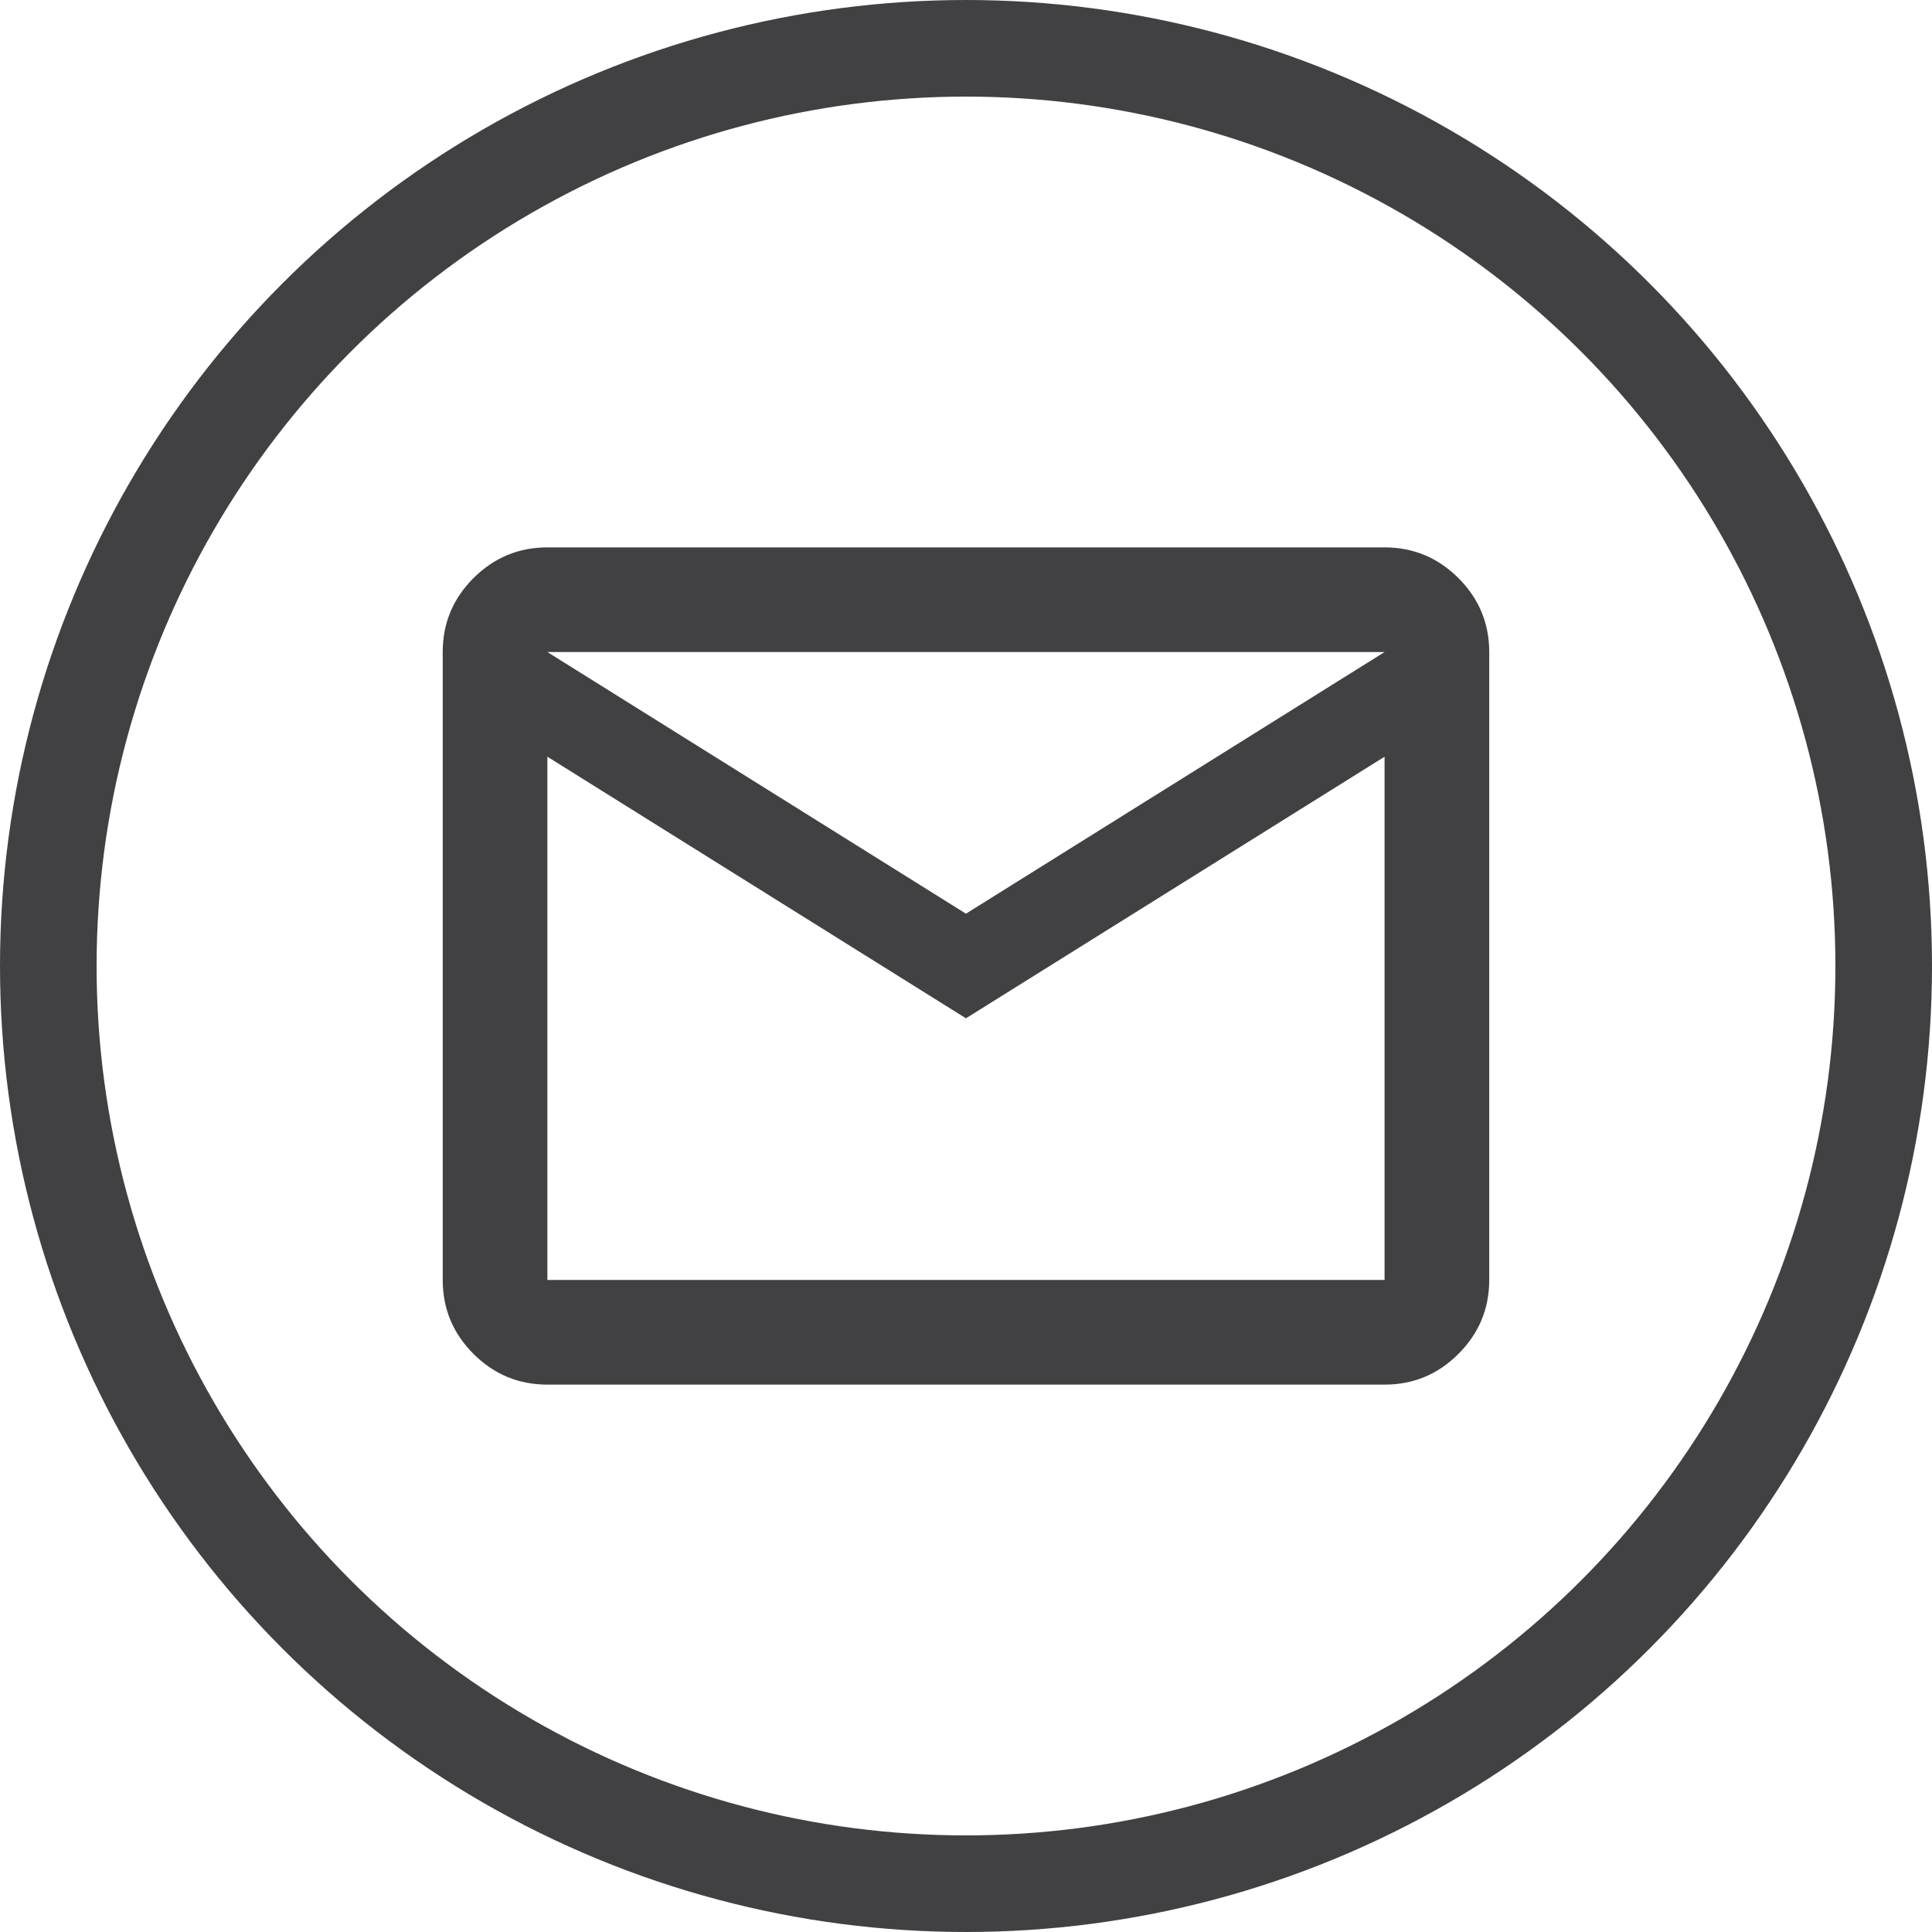
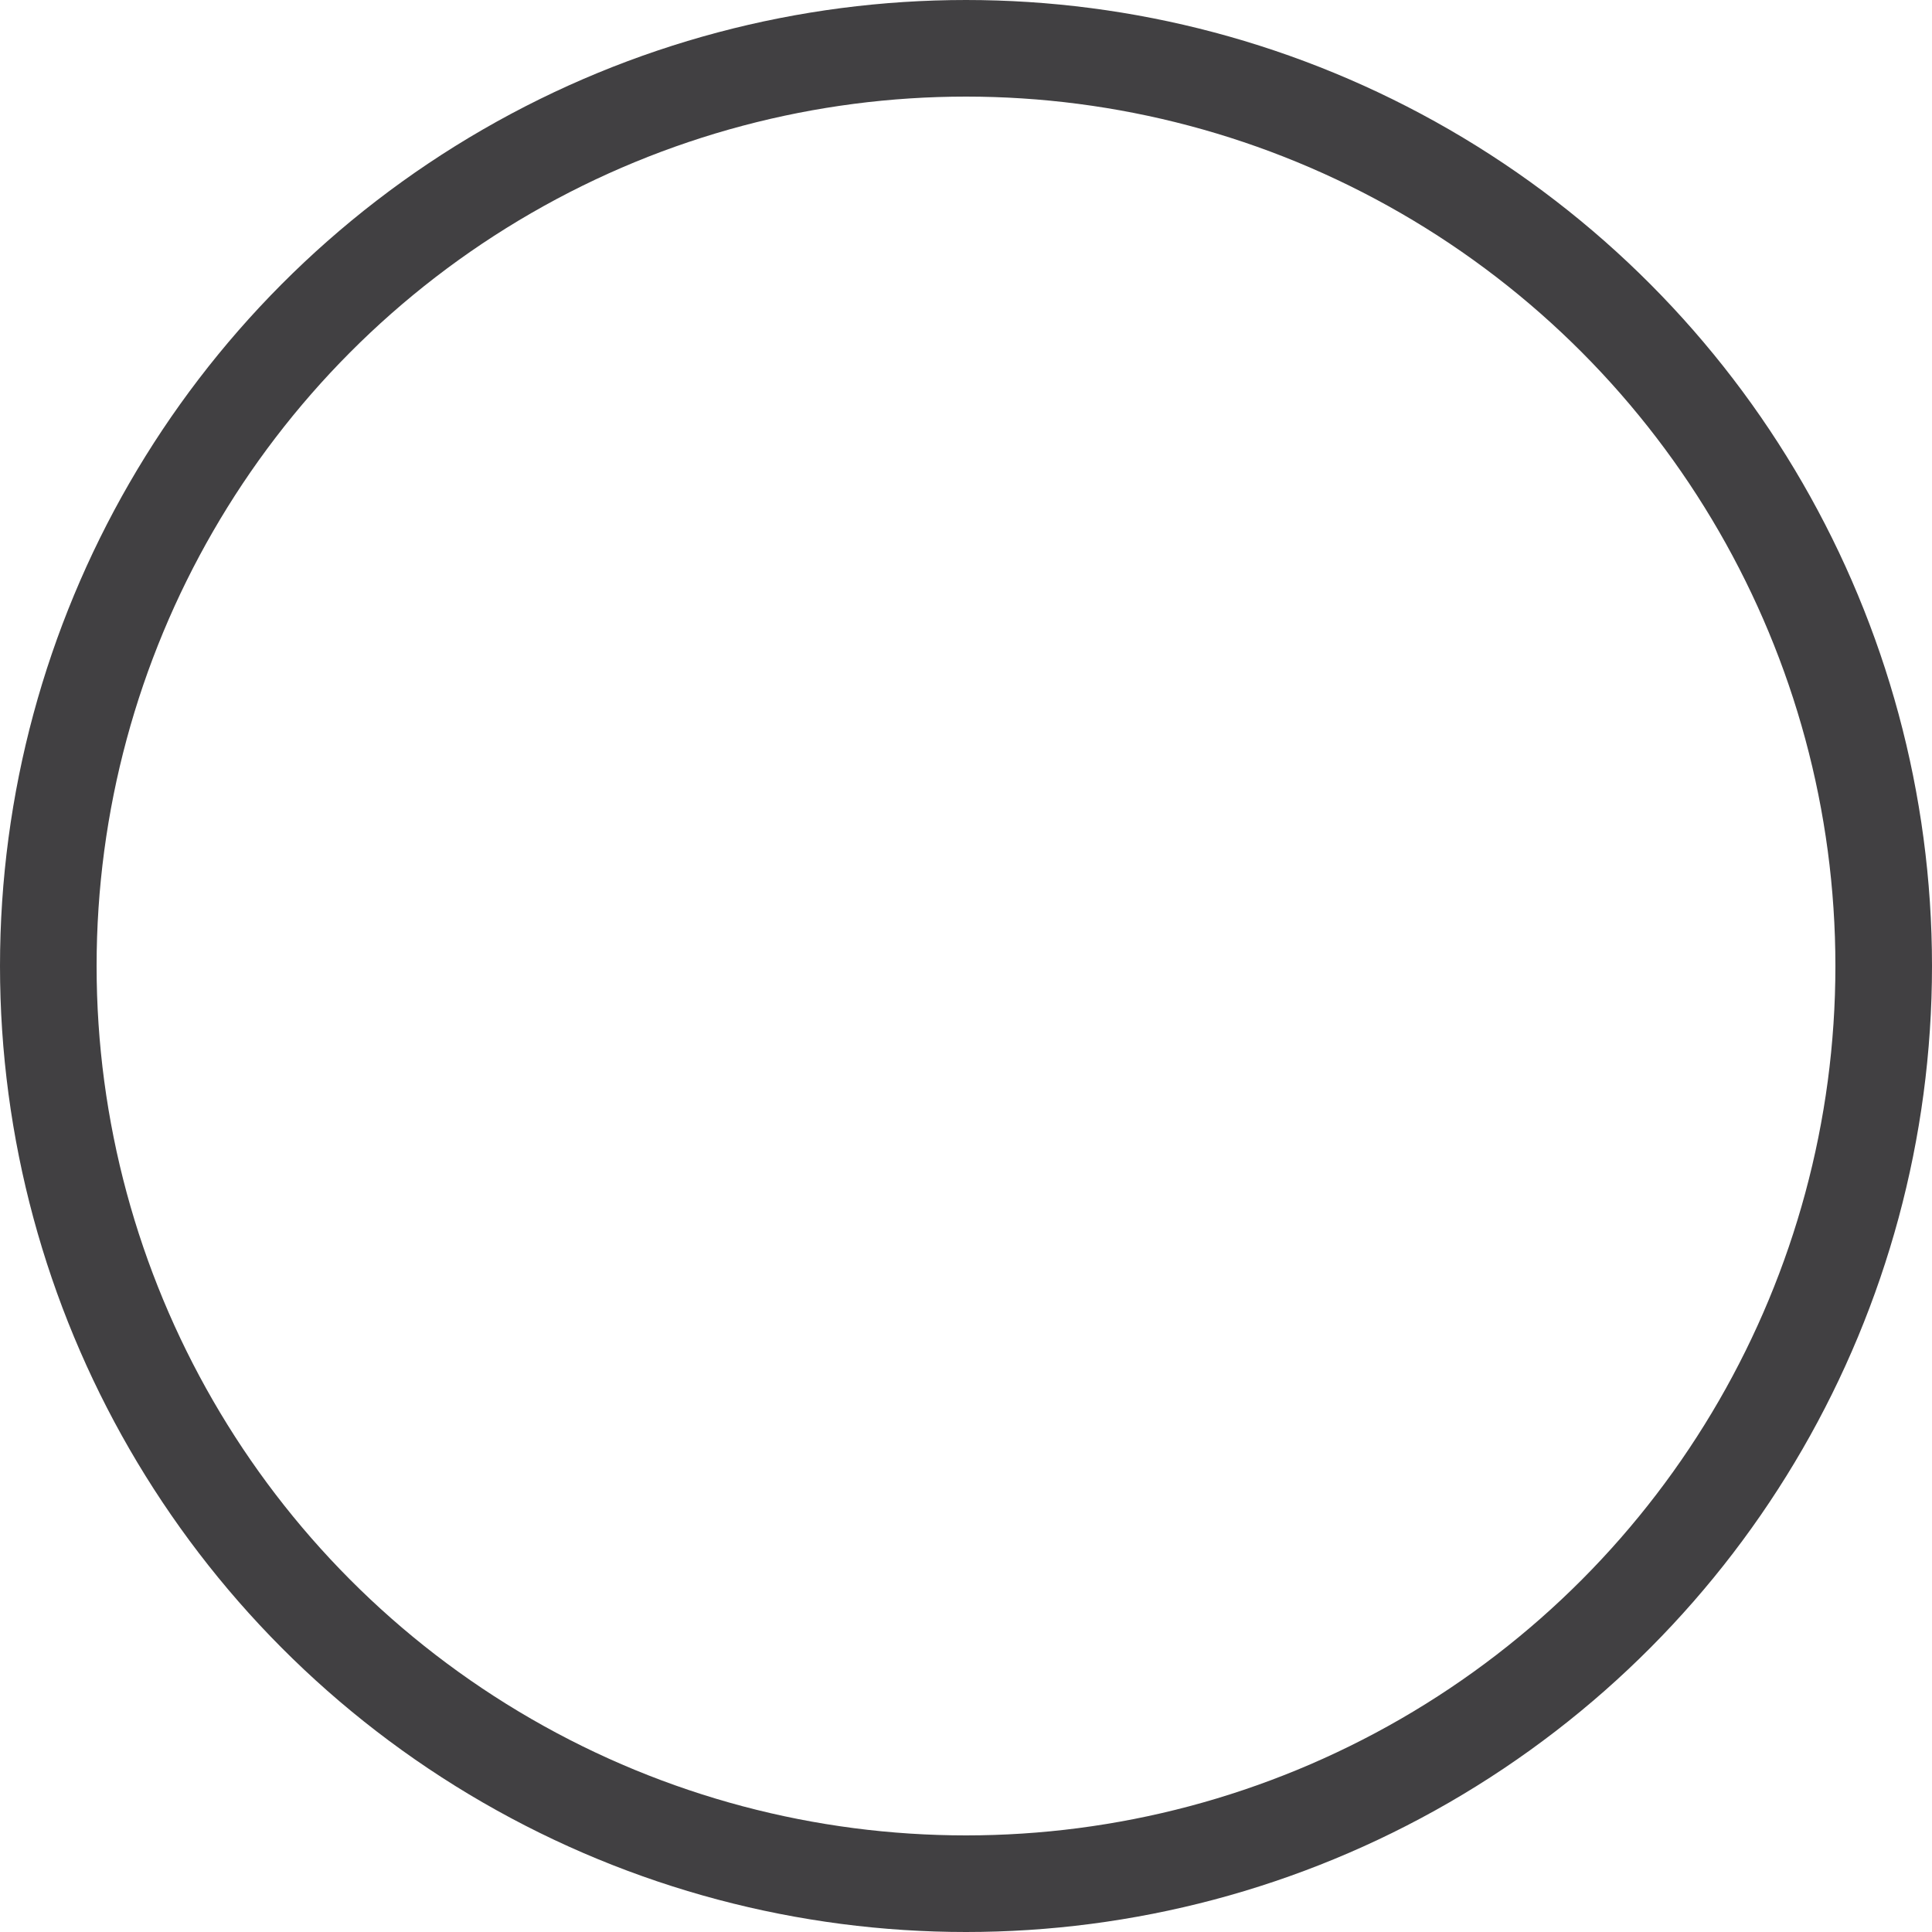
<svg xmlns="http://www.w3.org/2000/svg" width="40" height="40" viewBox="0 0 40 40" fill="none">
  <circle cx="20" cy="20" r="19" stroke="#414042" stroke-width="2" />
  <mask id="mask0_1494_13831" style="mask-type:alpha" maskUnits="userSpaceOnUse" x="7" y="7" width="26" height="26">
    <rect x="7" y="7" width="26" height="26" fill="#D9D9D9" />
  </mask>
  <g mask="url(#mask0_1494_13831)">
-     <path d="M11.333 28.667C10.737 28.667 10.227 28.455 9.802 28.03C9.378 27.606 9.166 27.096 9.166 26.5V13.5C9.166 12.904 9.378 12.394 9.802 11.97C10.227 11.546 10.737 11.333 11.333 11.333H28.666C29.262 11.333 29.772 11.546 30.196 11.97C30.62 12.394 30.833 12.904 30.833 13.5V26.5C30.833 27.096 30.62 27.606 30.196 28.03C29.772 28.455 29.262 28.667 28.666 28.667H11.333ZM19.999 21.083L11.333 15.667V26.5H28.666V15.667L19.999 21.083ZM19.999 18.917L28.666 13.5H11.333L19.999 18.917ZM11.333 15.667V13.5V26.5V15.667Z" fill="#414042" />
-   </g>
+     </g>
</svg>